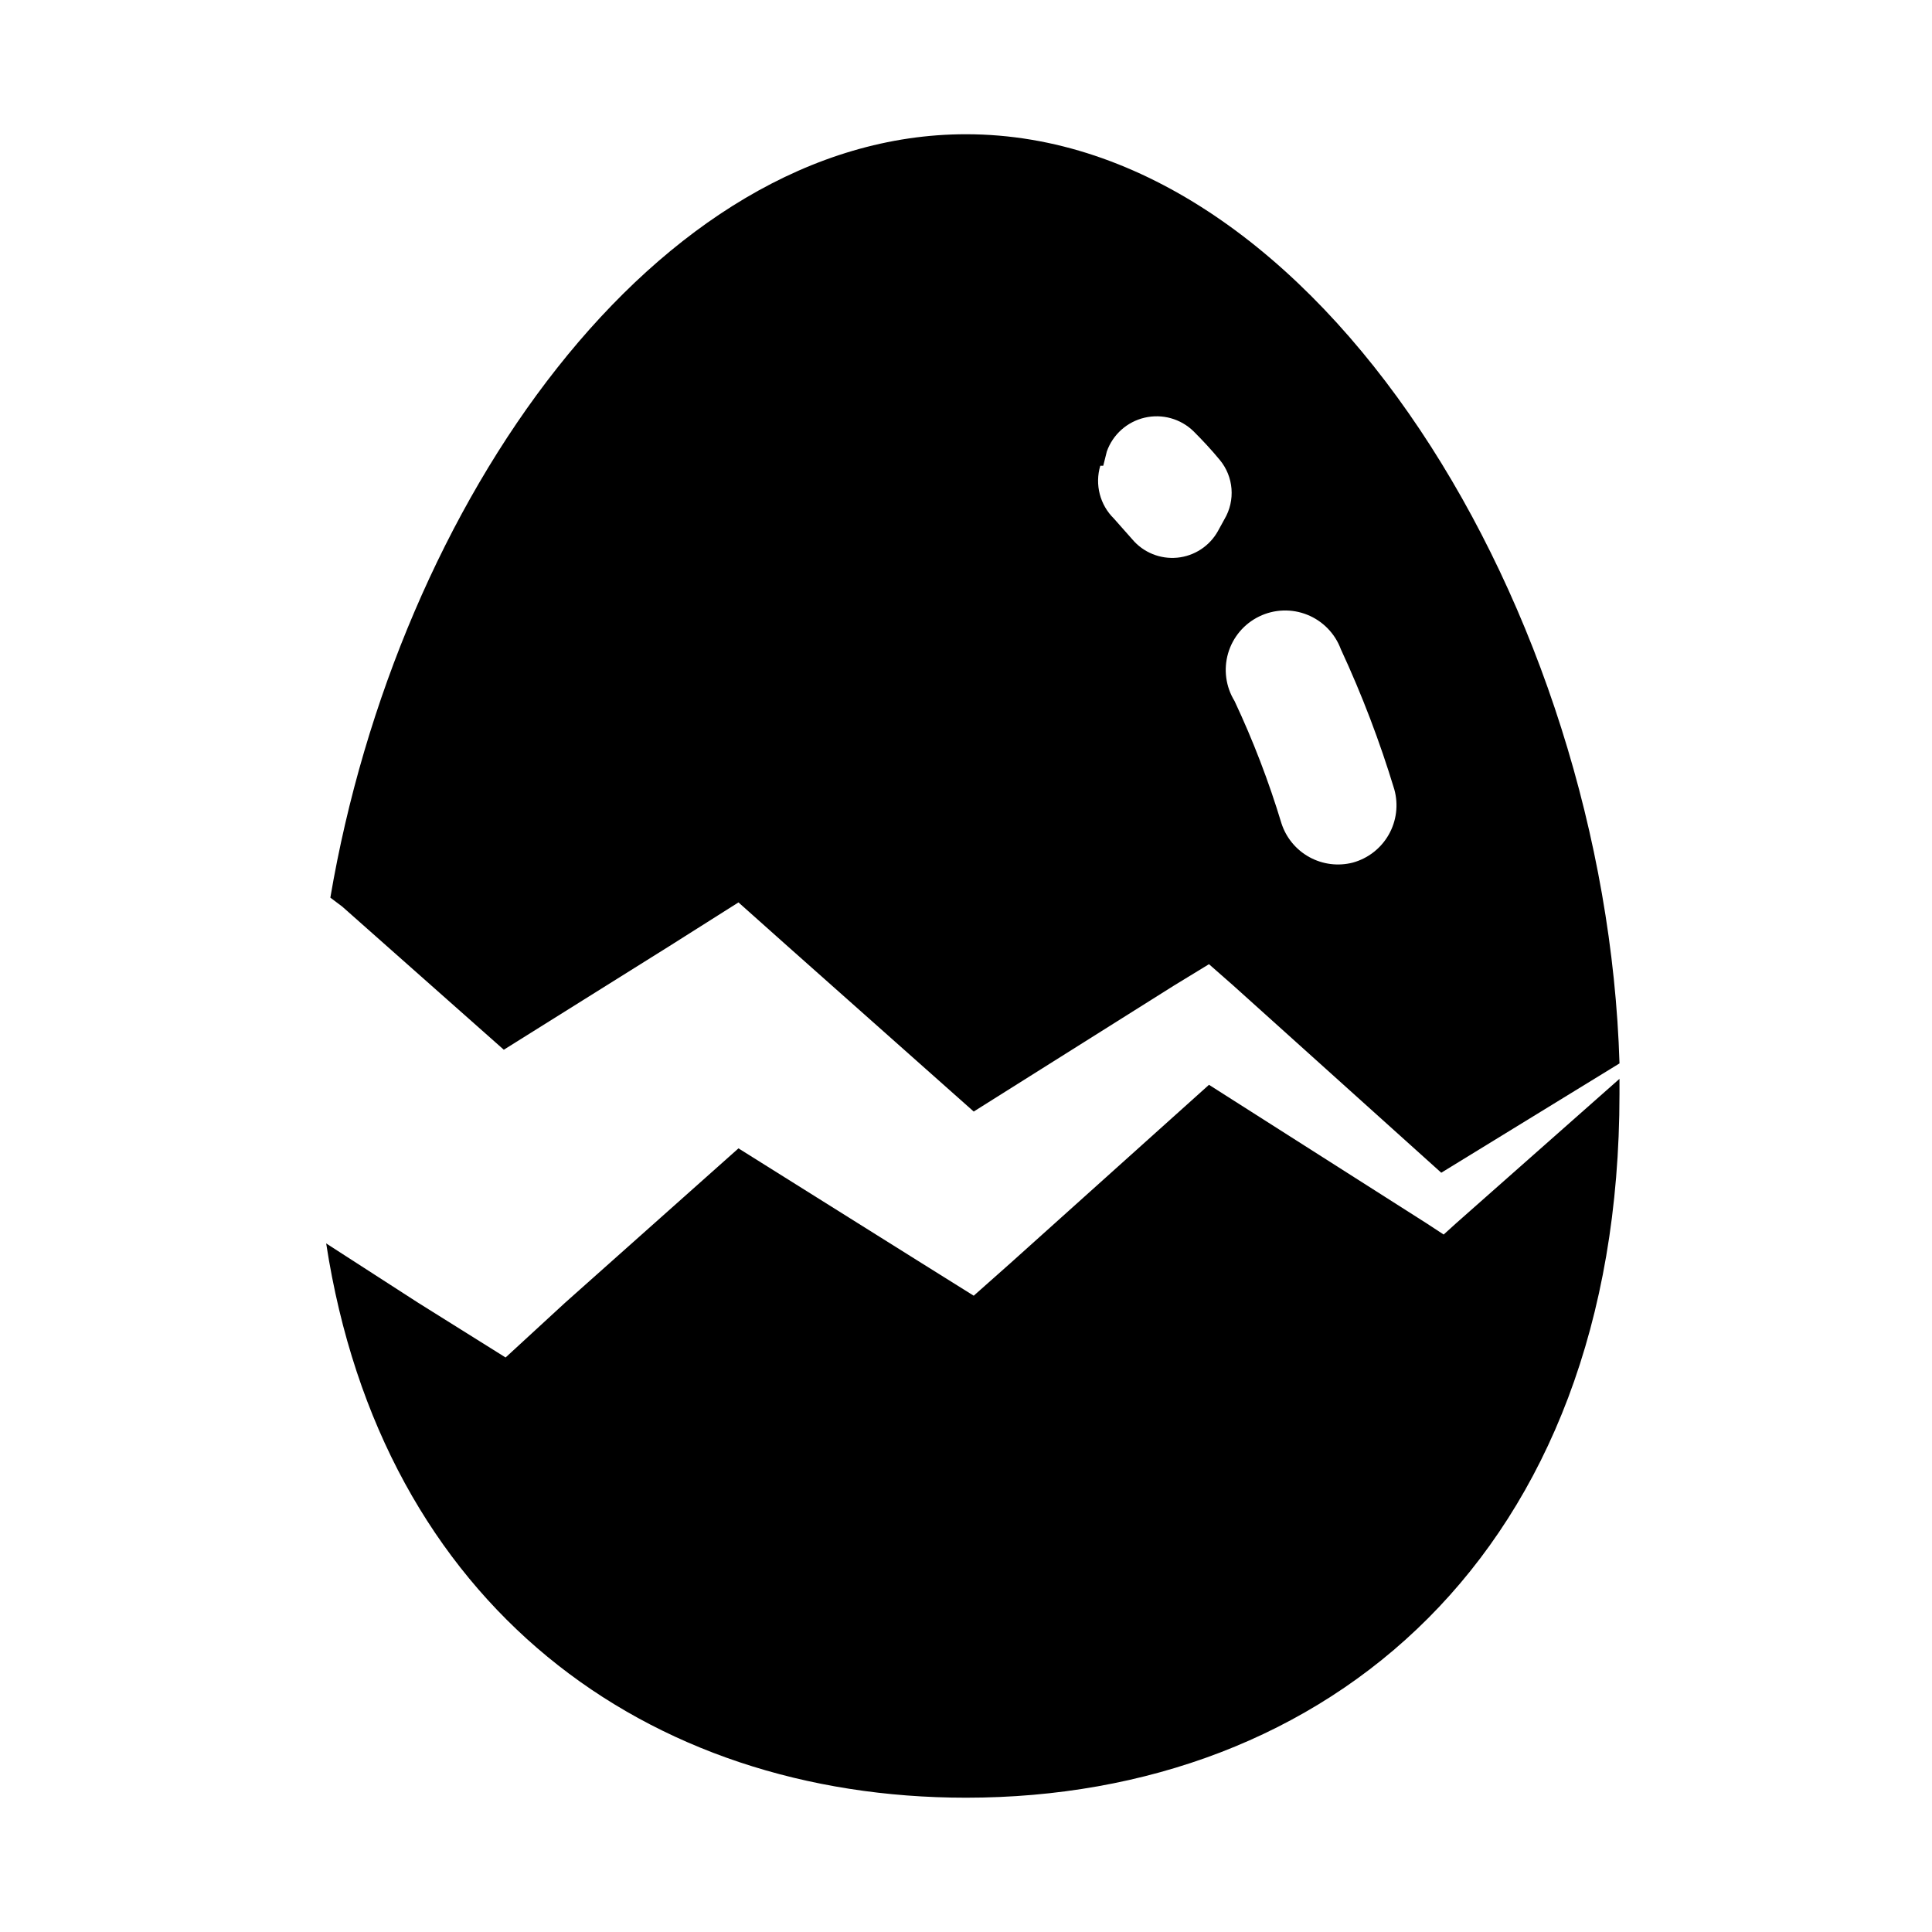
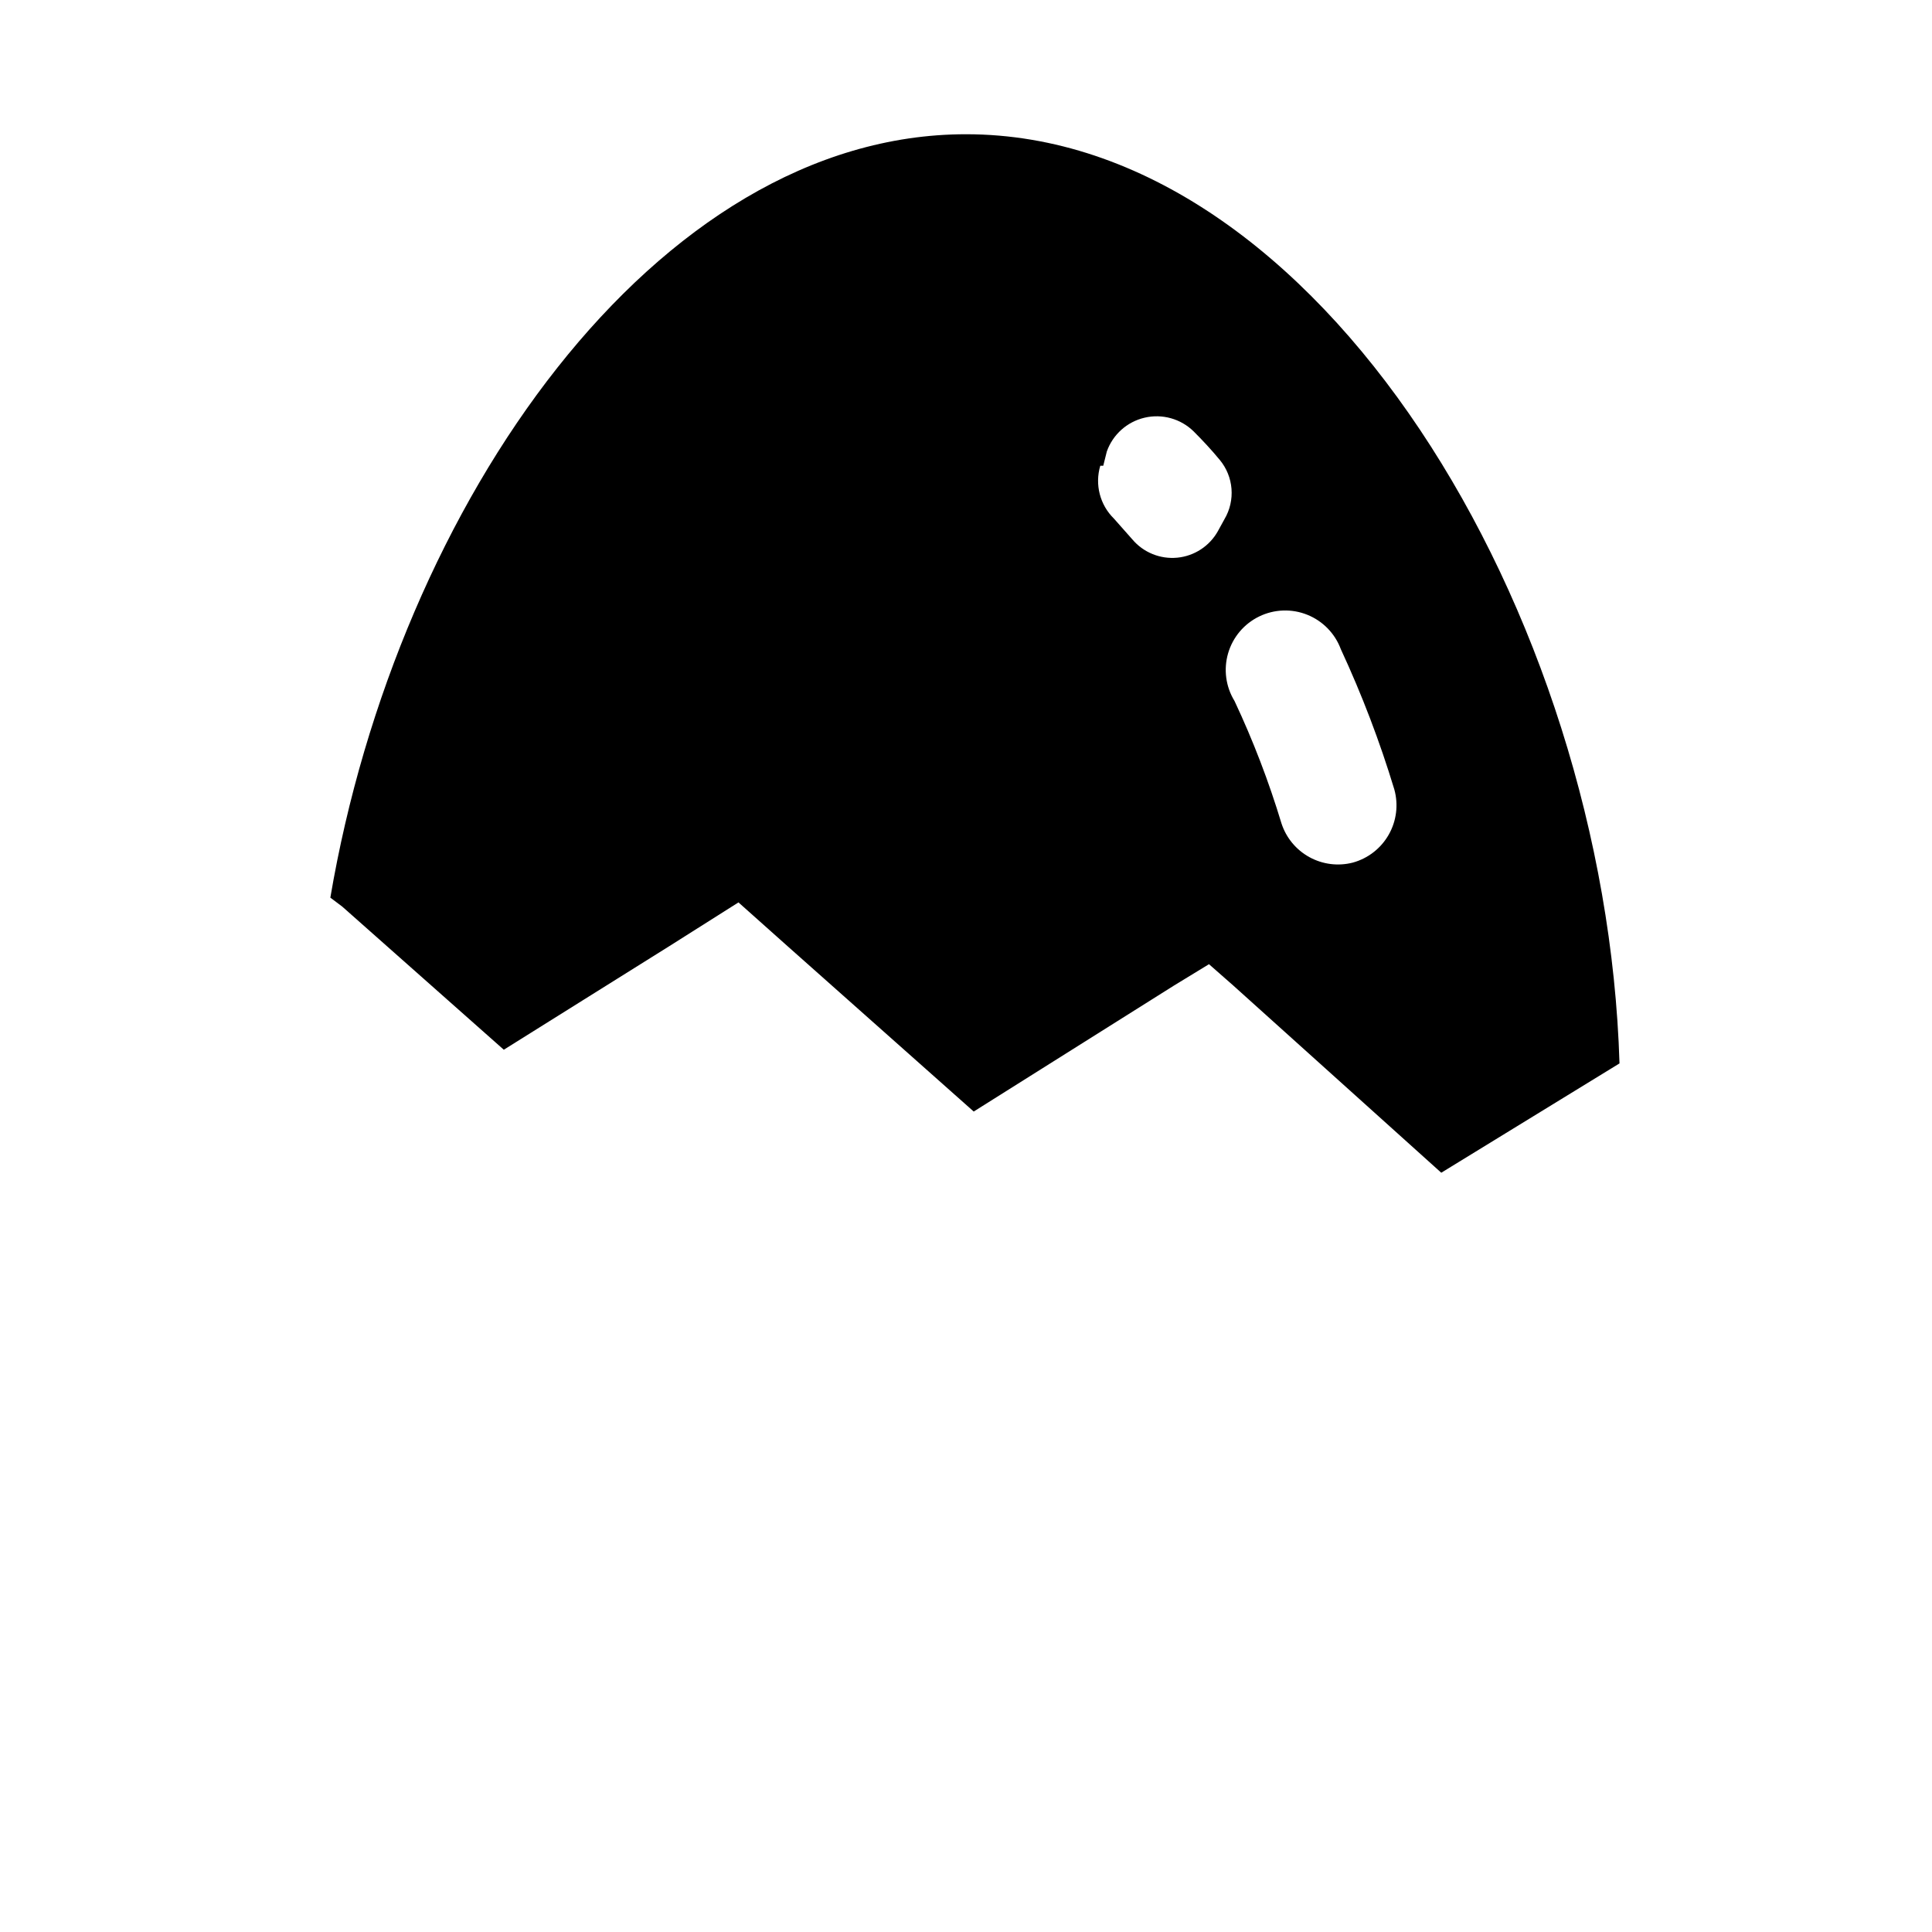
<svg xmlns="http://www.w3.org/2000/svg" fill="#000000" width="800px" height="800px" version="1.1" viewBox="144 144 512 512">
  <g>
    <path d="m234.69 384.25 42.824 37.941 43.766-27.391 18.422-11.652 13.066 11.652 49.277 43.77 53.059-33.379 9.289-5.668 6.453 5.668 55.105 49.594 47.234-28.969c-3.621-119.5-79.664-246.24-173.18-246.24-82.027 0-150.67 97.613-168.46 202.31zm264.66-68.172c5.586 12.039 10.32 24.453 14.168 37.156 1.109 4.031 0.574 8.336-1.496 11.969-2.066 3.633-5.492 6.293-9.523 7.398-3.879 0.996-7.992 0.477-11.504-1.457-3.512-1.93-6.152-5.125-7.391-8.938-3.352-11.098-7.508-21.938-12.438-32.43-2.328-3.789-2.945-8.383-1.703-12.652 1.246-4.269 4.234-7.812 8.234-9.754 3.996-1.945 8.633-2.109 12.758-0.449 4.125 1.66 7.356 4.984 8.895 9.156zm-62.977-48.648 0.945-3.777c1.594-4.504 5.375-7.883 10.027-8.965 4.652-1.086 9.539 0.277 12.957 3.609 2.363 2.363 4.723 4.879 6.926 7.559h0.004c3.707 4.453 4.211 10.758 1.258 15.742l-1.73 3.148v0.004c-2.215 3.969-6.234 6.598-10.758 7.039-4.523 0.438-8.977-1.367-11.914-4.836l-4.879-5.512c-3.715-3.637-5.109-9.031-3.625-14.012z" />
-     <path d="m529.89 468.17-3.305 2.992-4.566-2.992-57.625-36.684-52.586 47.23-9.762 8.66-13.852-8.66-48.492-30.387-45.973 40.934-15.742 14.484-23.145-14.484-24.402-15.742c14.797 96.195 85.016 146.89 169.56 146.89 95.723 0 173.18-64.707 173.18-186.57v-3.938z" />
  </g>
</svg>